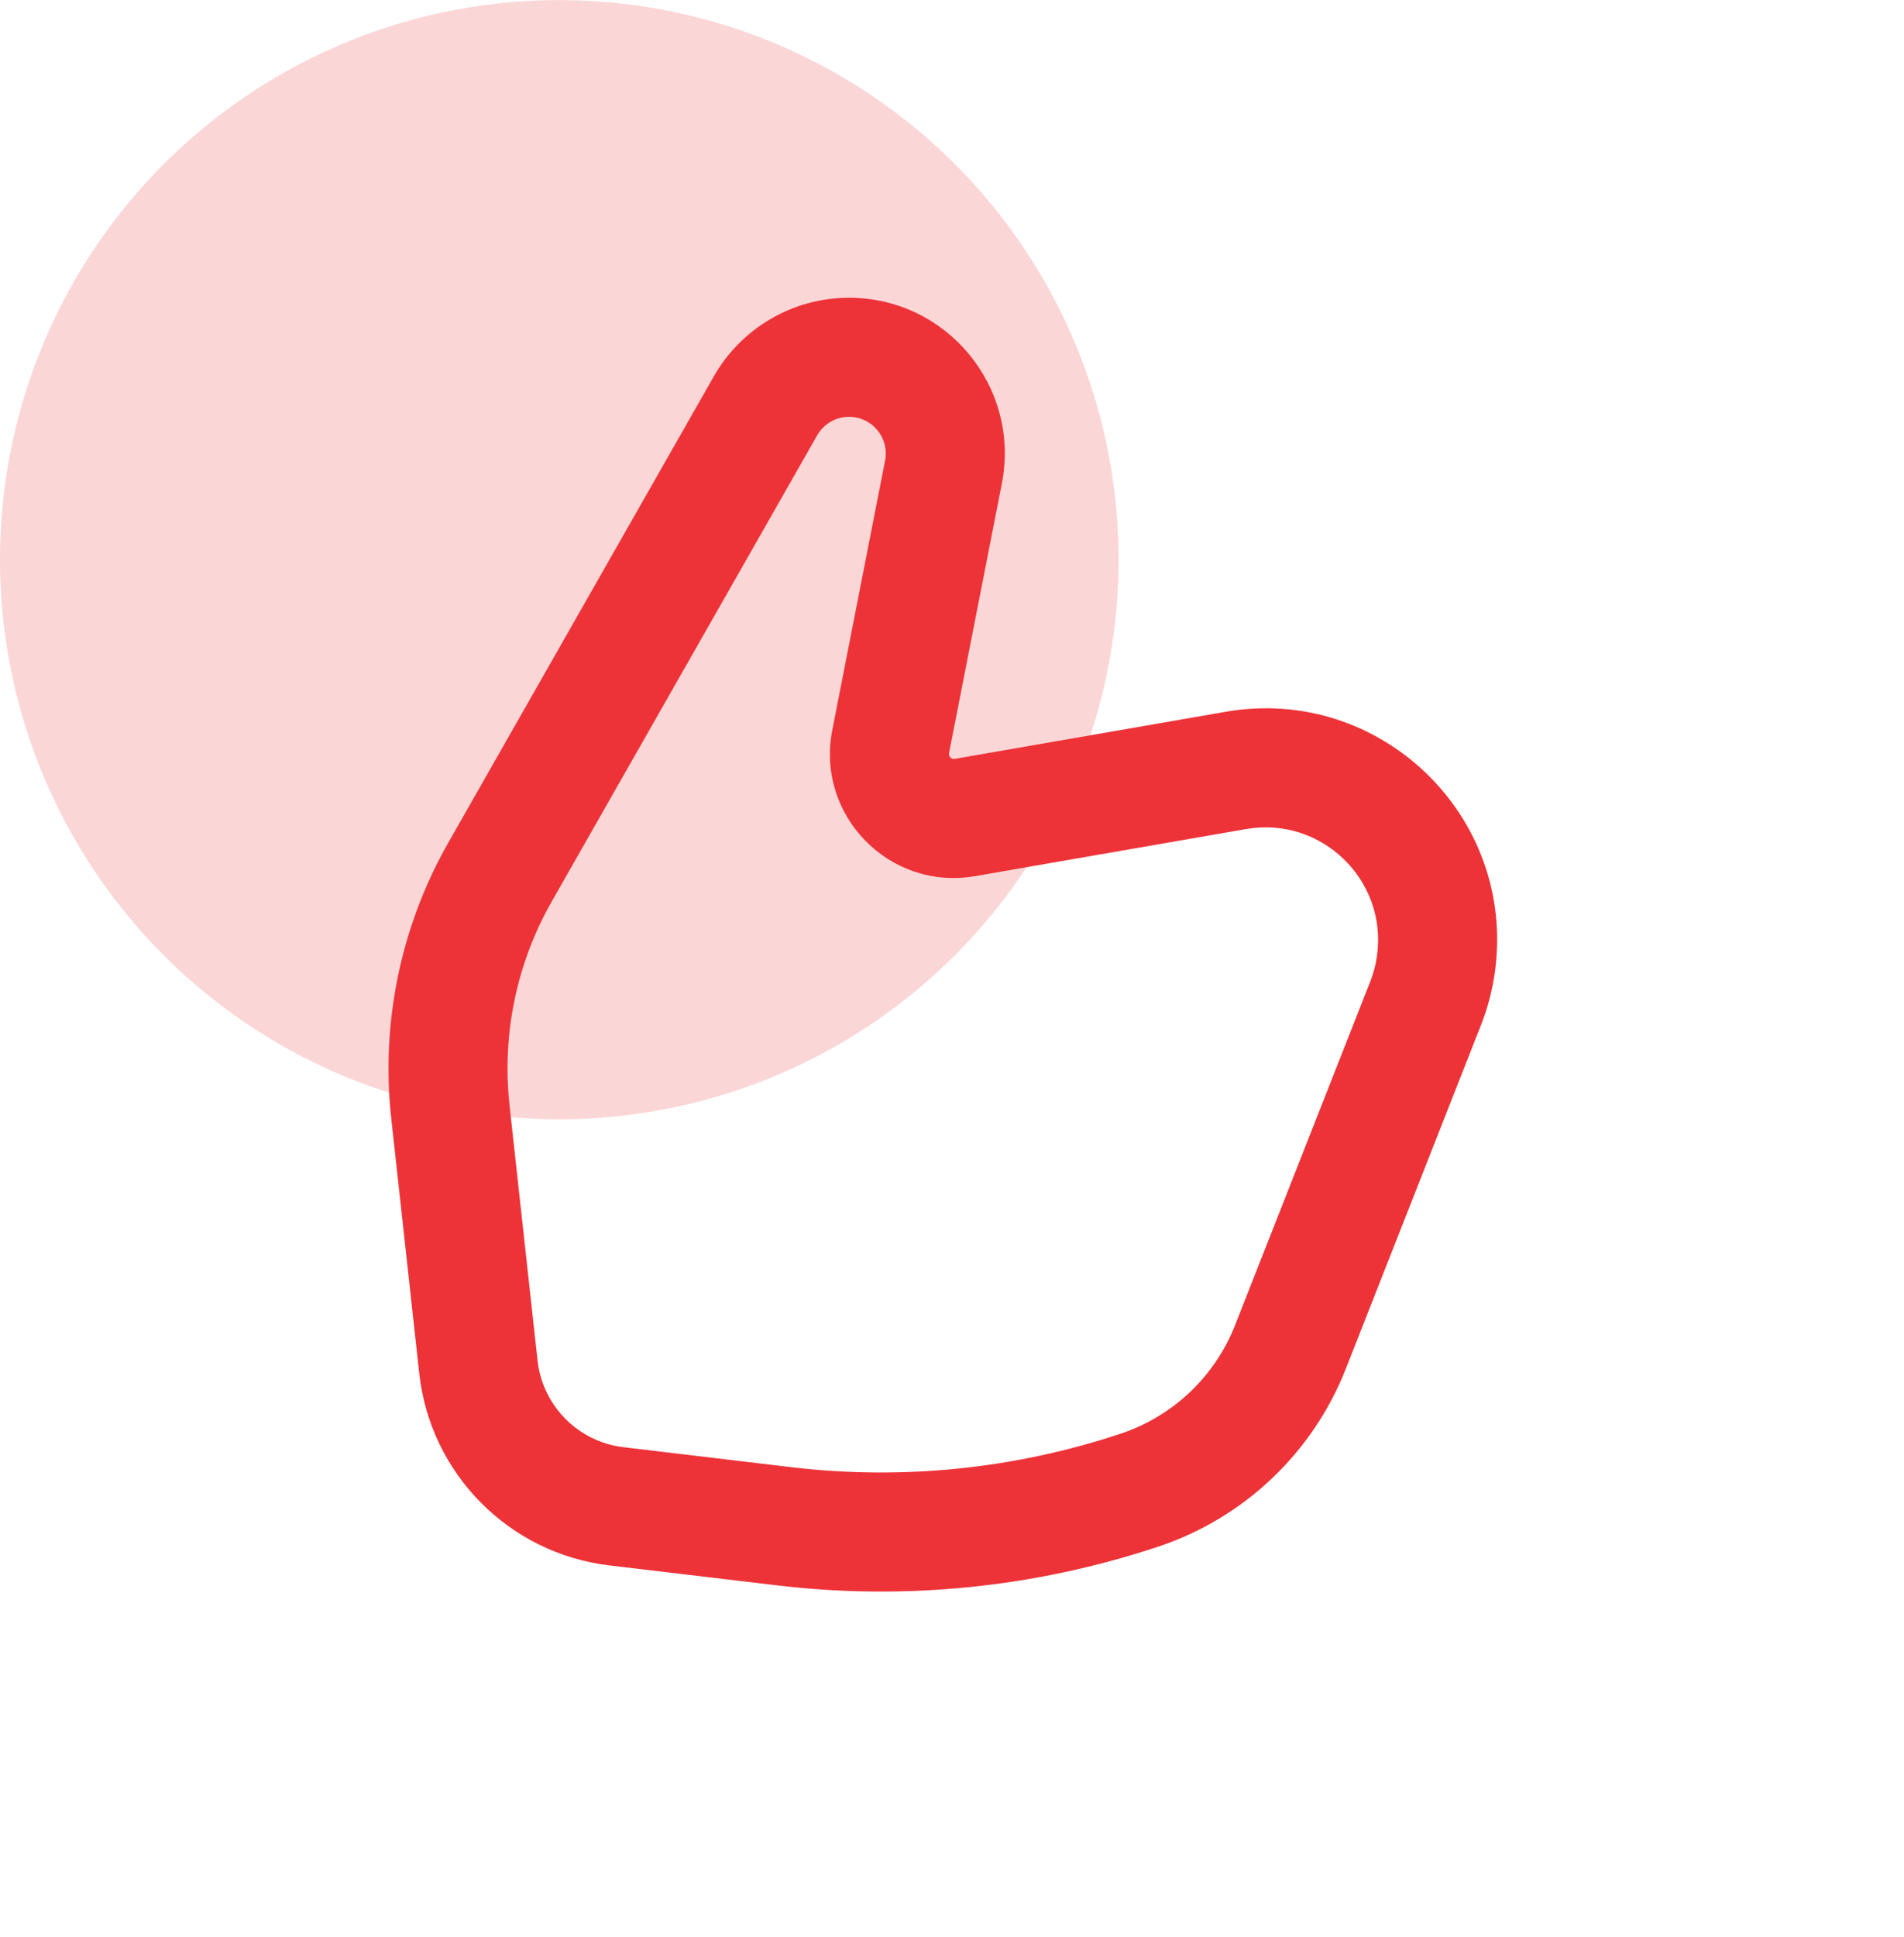
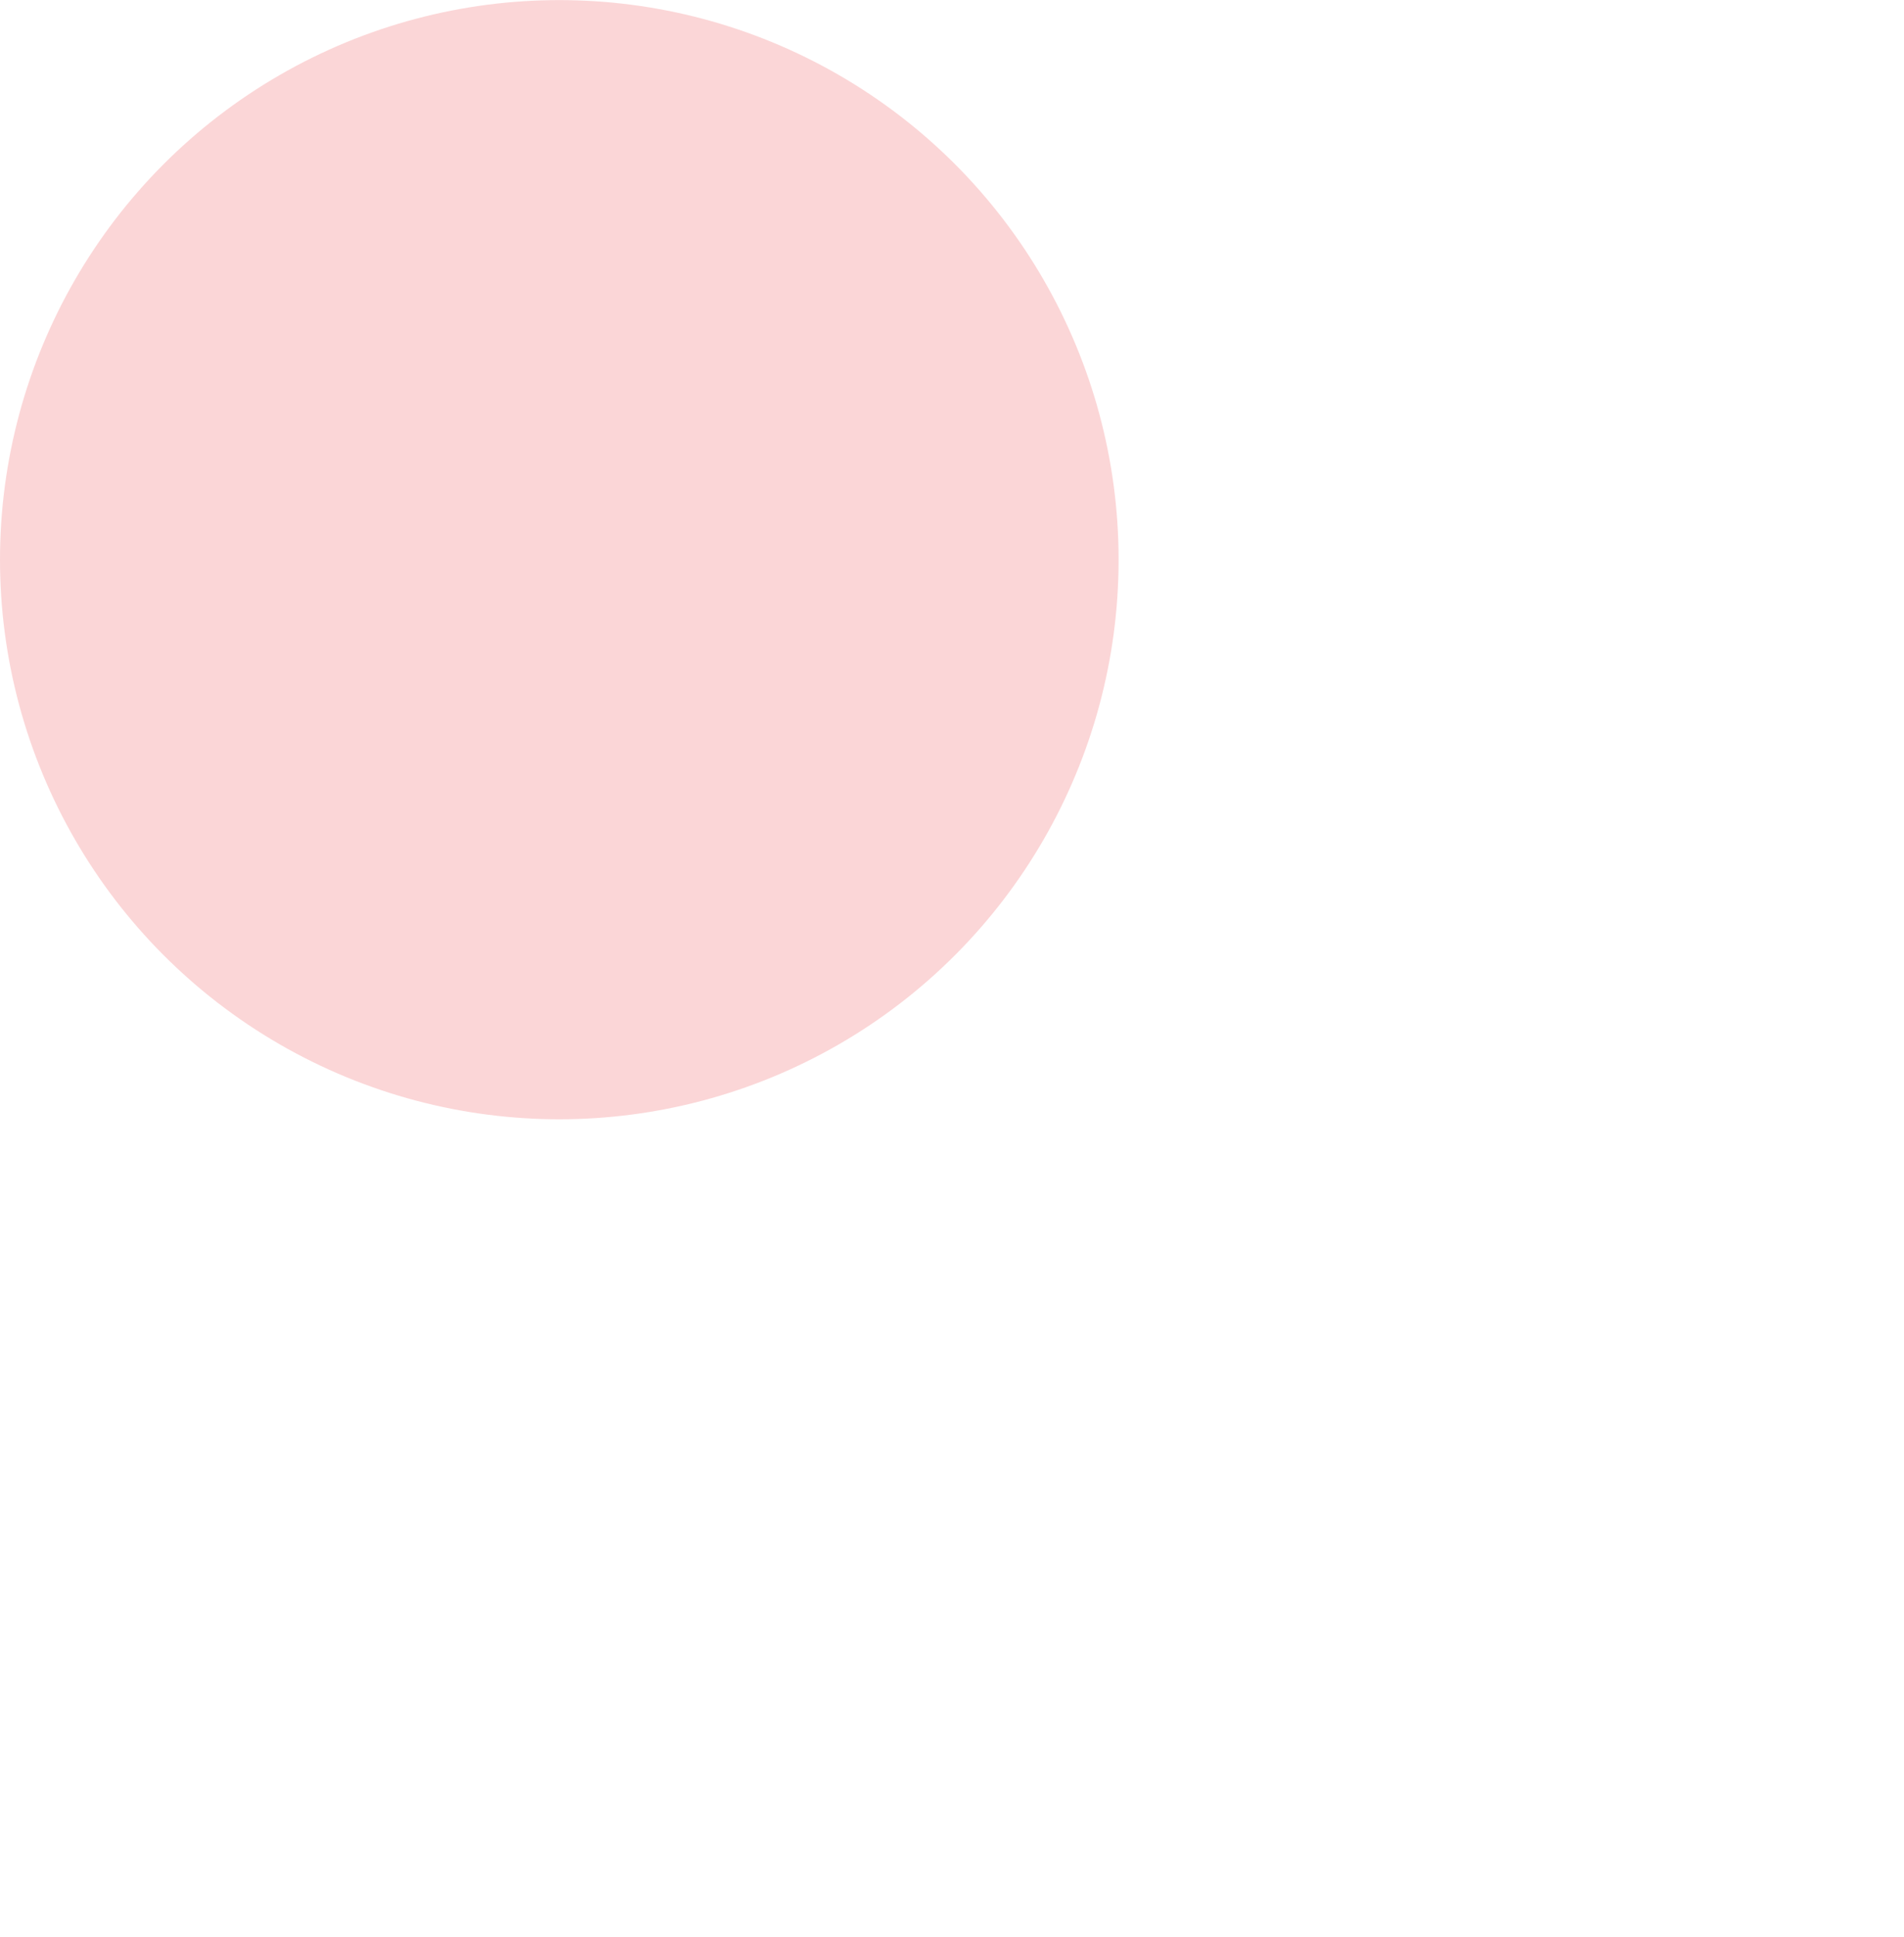
<svg xmlns="http://www.w3.org/2000/svg" width="60" height="61" viewBox="0 0 60 61" fill="none">
  <circle cx="17.625" cy="17.628" r="17.625" fill="#FBD6D7" />
-   <path fill-rule="evenodd" clip-rule="evenodd" d="M26.756 13.128C26.34 13.128 25.957 13.351 25.751 13.712L17.386 28.395C16.277 30.341 15.812 32.589 16.057 34.815L16.939 42.849C17.097 44.279 18.219 45.411 19.647 45.581L24.939 46.211C28.433 46.626 31.976 46.266 35.315 45.155C36.963 44.607 38.284 43.355 38.92 41.739L43.181 30.912C43.285 30.647 43.357 30.371 43.395 30.089C43.718 27.709 41.634 25.701 39.268 26.112L30.728 27.595C28.031 28.064 25.701 25.683 26.227 22.997L27.891 14.507C28.031 13.793 27.484 13.128 26.756 13.128ZM22.493 11.856C23.365 10.324 24.993 9.378 26.756 9.378C29.844 9.378 32.165 12.197 31.571 15.228L29.907 23.718C29.9 23.754 29.904 23.776 29.909 23.792C29.915 23.812 29.928 23.835 29.949 23.856C29.97 23.878 29.992 23.891 30.012 23.897C30.028 23.903 30.05 23.907 30.087 23.901L38.626 22.418C43.492 21.573 47.775 25.7 47.111 30.594C47.032 31.173 46.884 31.741 46.67 32.285L42.41 43.112C41.367 45.763 39.201 47.815 36.498 48.714C32.636 49.998 28.538 50.415 24.496 49.934L19.204 49.305C16.043 48.929 13.56 46.423 13.212 43.259L12.329 35.225C11.998 32.212 12.628 29.172 14.128 26.539L22.493 11.856Z" fill="#ED3338" />
</svg>